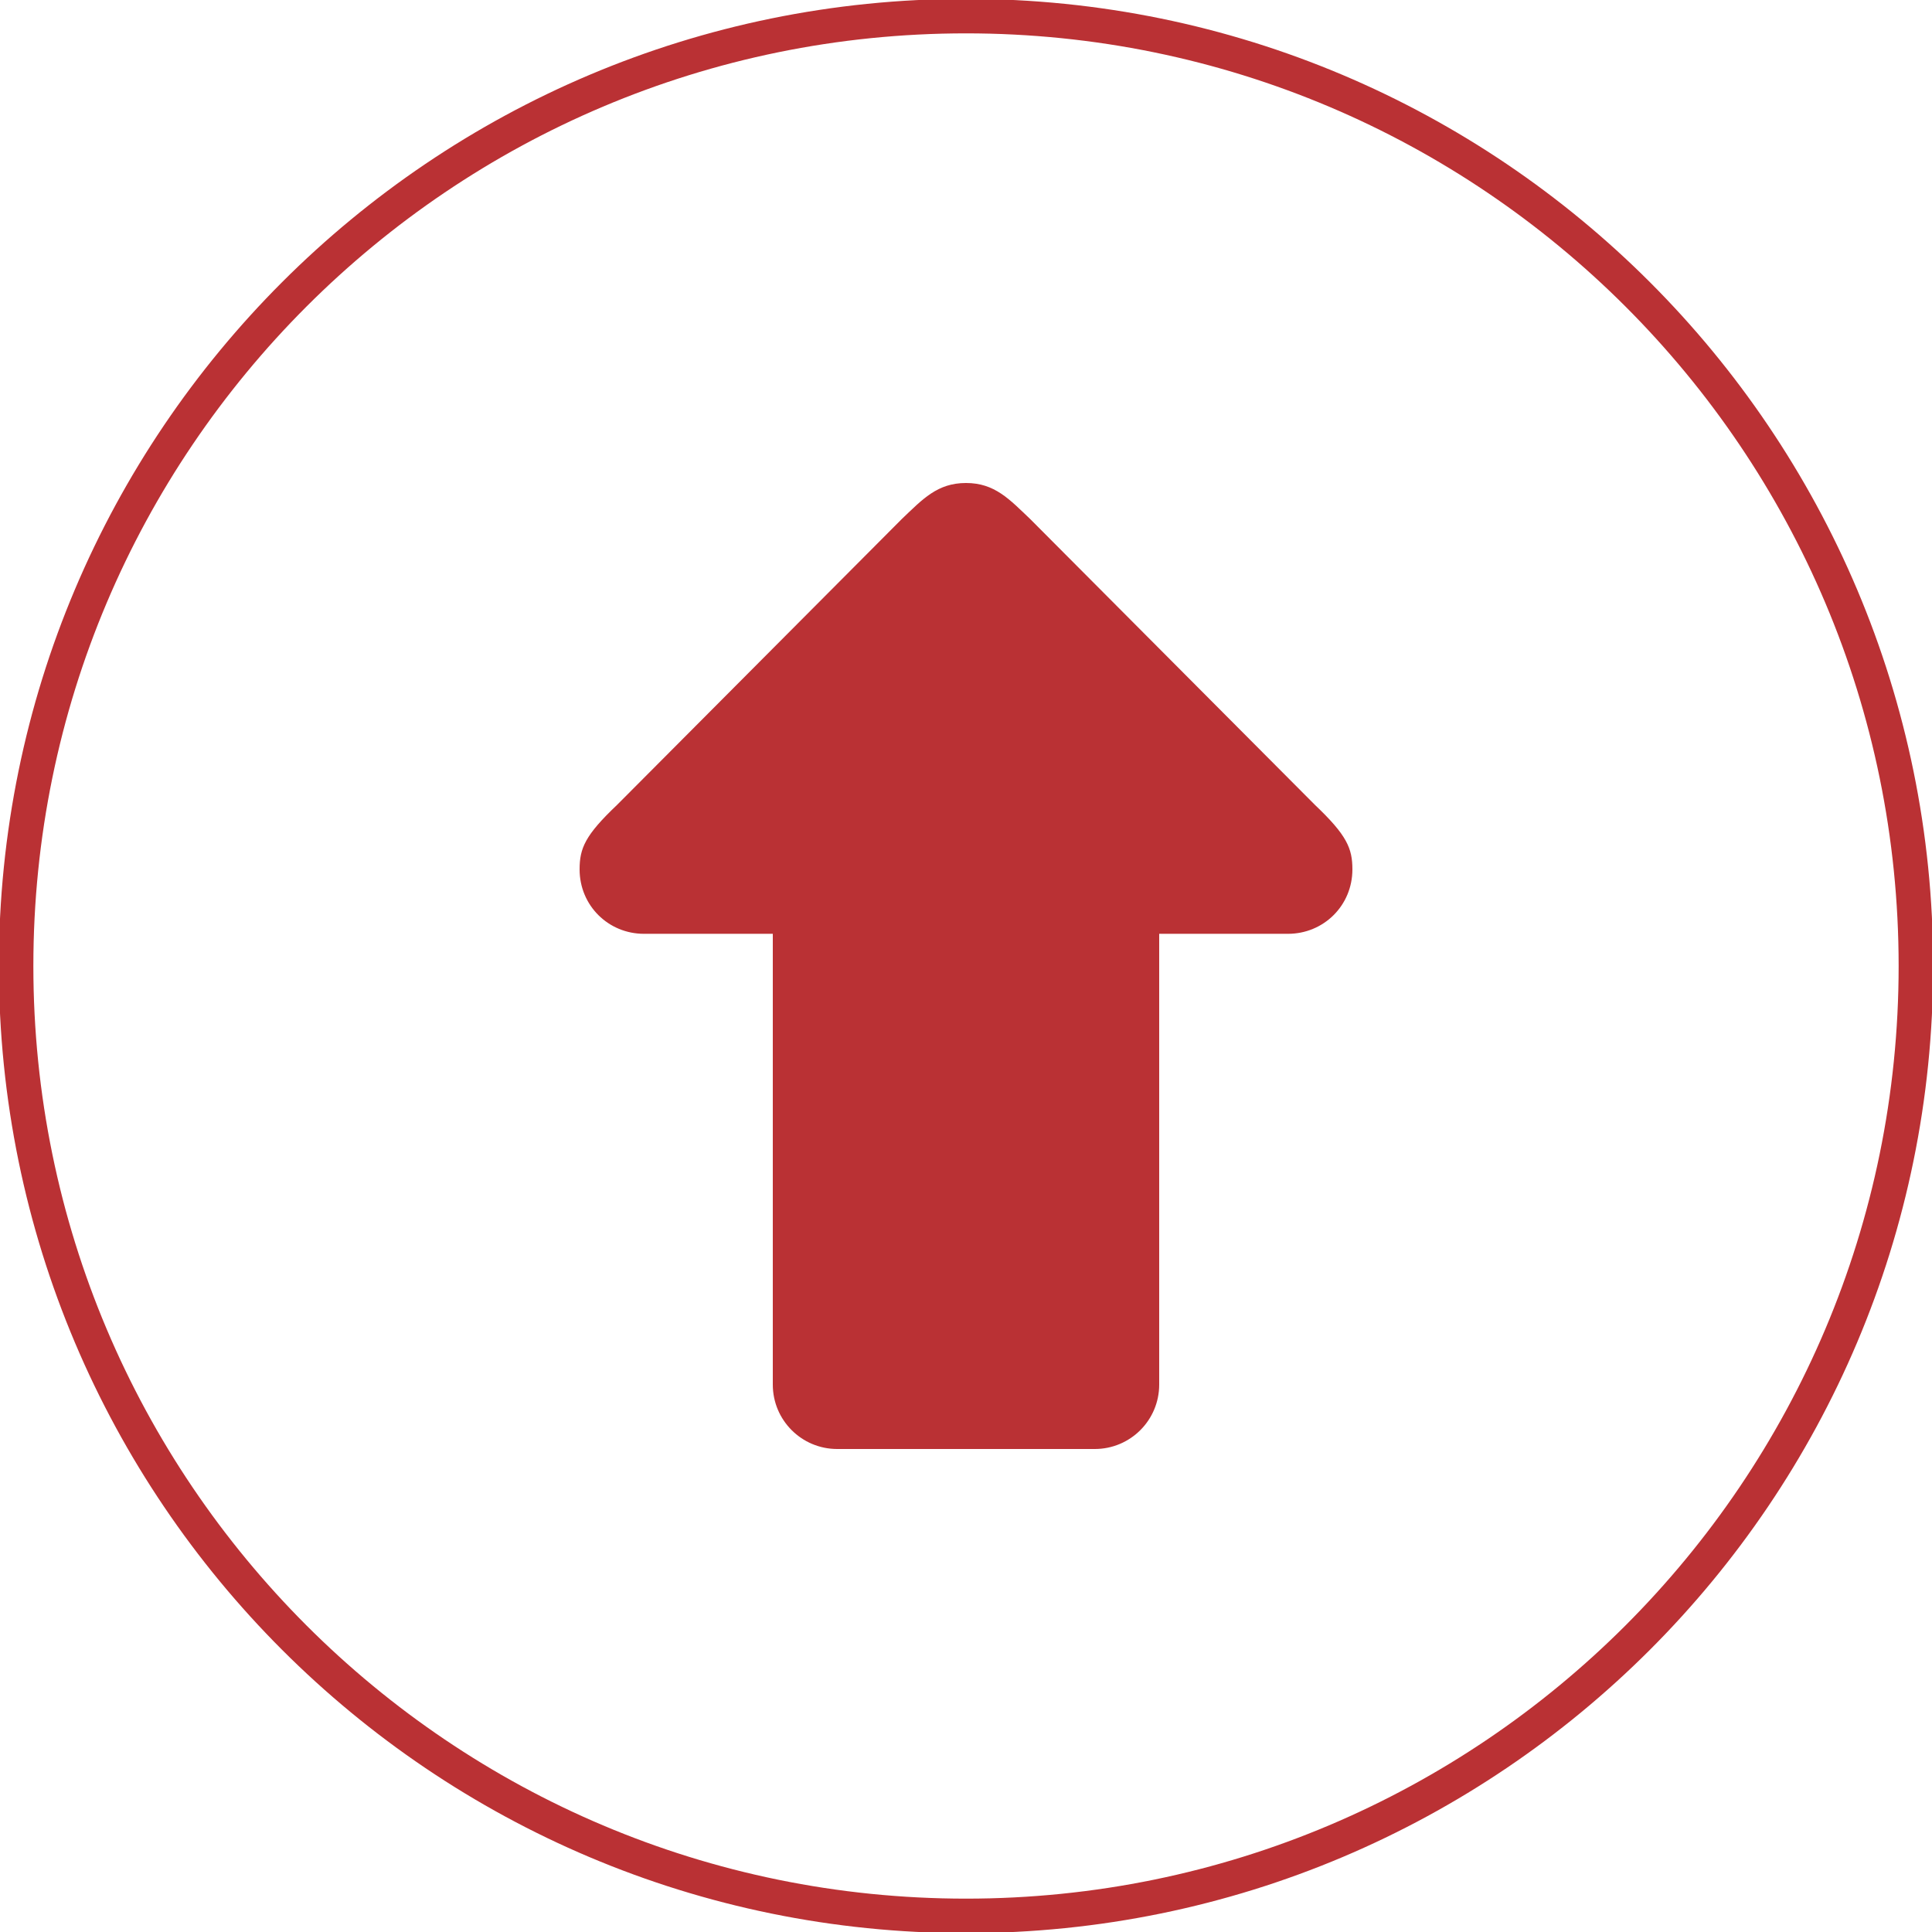
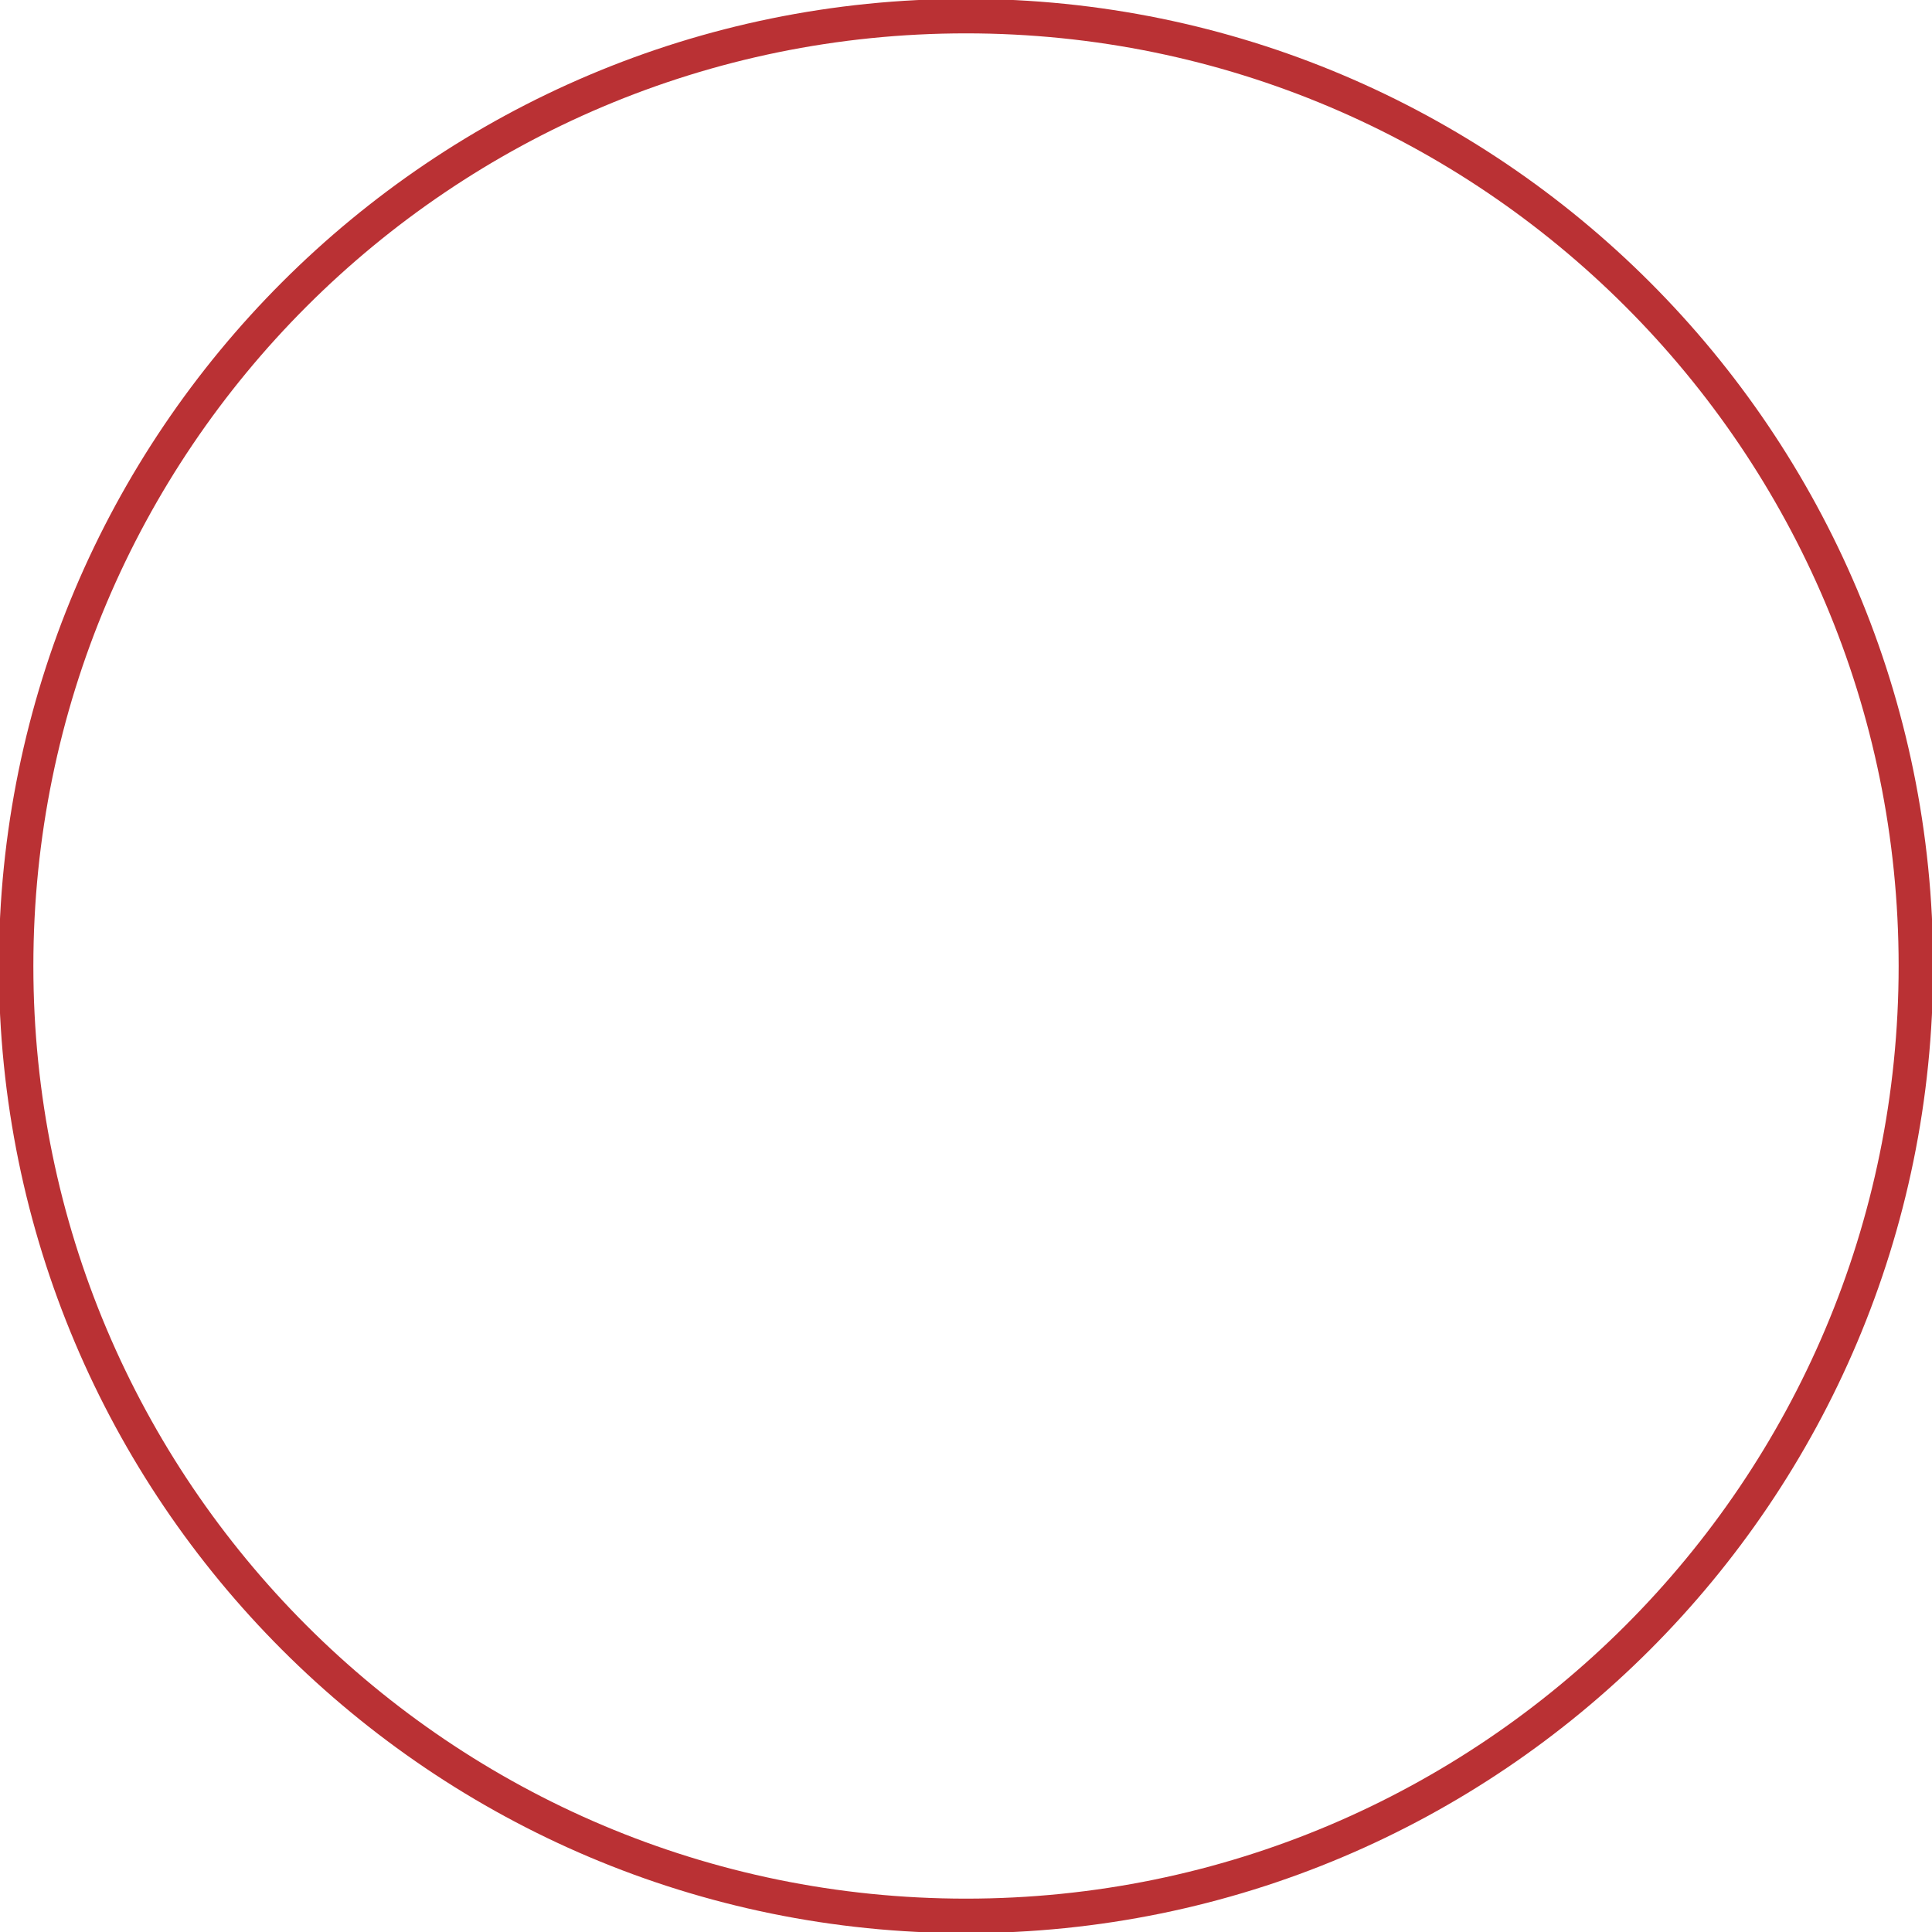
<svg xmlns="http://www.w3.org/2000/svg" width="56" height="56" viewBox="0 0 56 56" fill="none">
  <g clip-path="url(#clip0_2825_55567)">
    <path d="M28 55.533C43.206 55.533 55.533 43.206 55.533 28C55.533 12.794 43.206 0.467 28 0.467C12.794 0.467 0.467 12.794 0.467 28C0.467 43.206 12.794 55.533 28 55.533Z" stroke="#BA3134" />
-     <path d="M38.117 23.333L29.866 15.05C29.254 14.467 28.831 14 28 14C27.168 14 26.745 14.467 26.133 15.05L17.883 23.333C16.96 24.209 16.8 24.588 16.8 25.2C16.8 26.25 17.636 27.067 18.666 27.067H22.4V40.133C22.4 41.165 23.235 42 24.267 42H31.733C32.764 42 33.6 41.165 33.6 40.133V27.067H37.333C38.364 27.067 39.2 26.25 39.2 25.2C39.2 24.588 39.039 24.209 38.117 23.333Z" fill="#BA3134" />
  </g>
  <defs>
    <clipPath id="clip0_2825_55567">
      <rect width="56" height="56" fill="white" />
    </clipPath>
  </defs>
</svg>